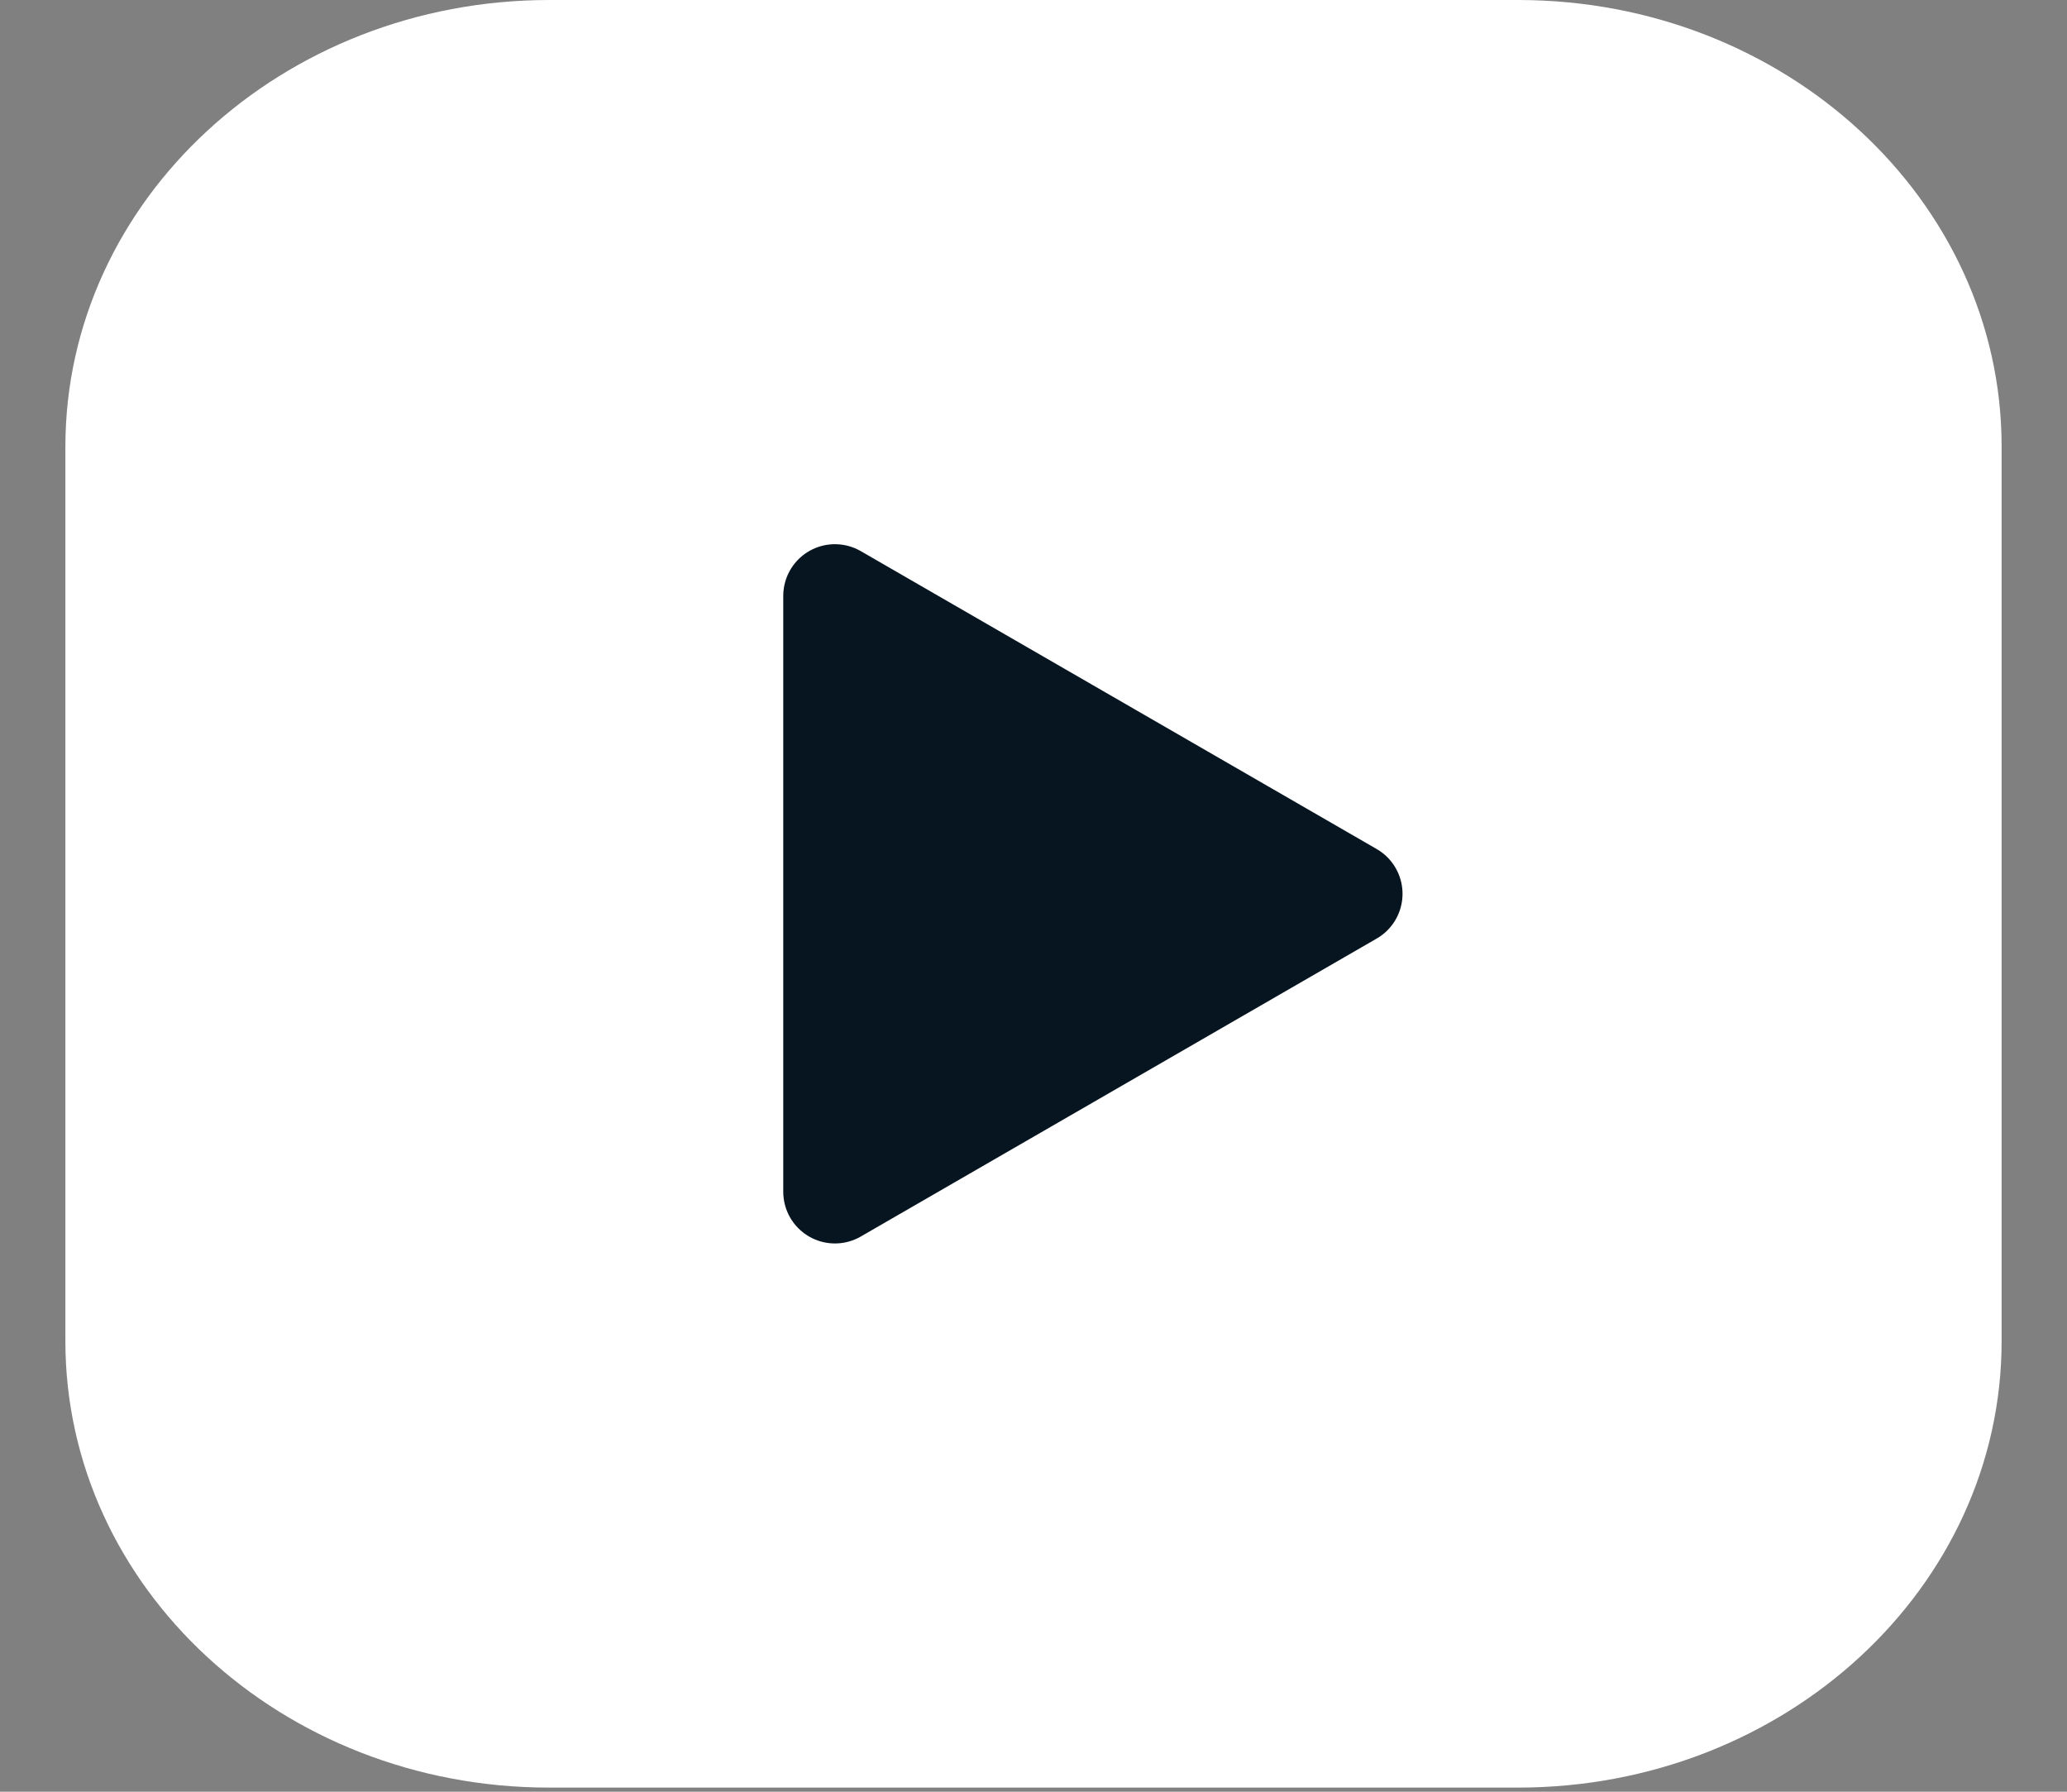
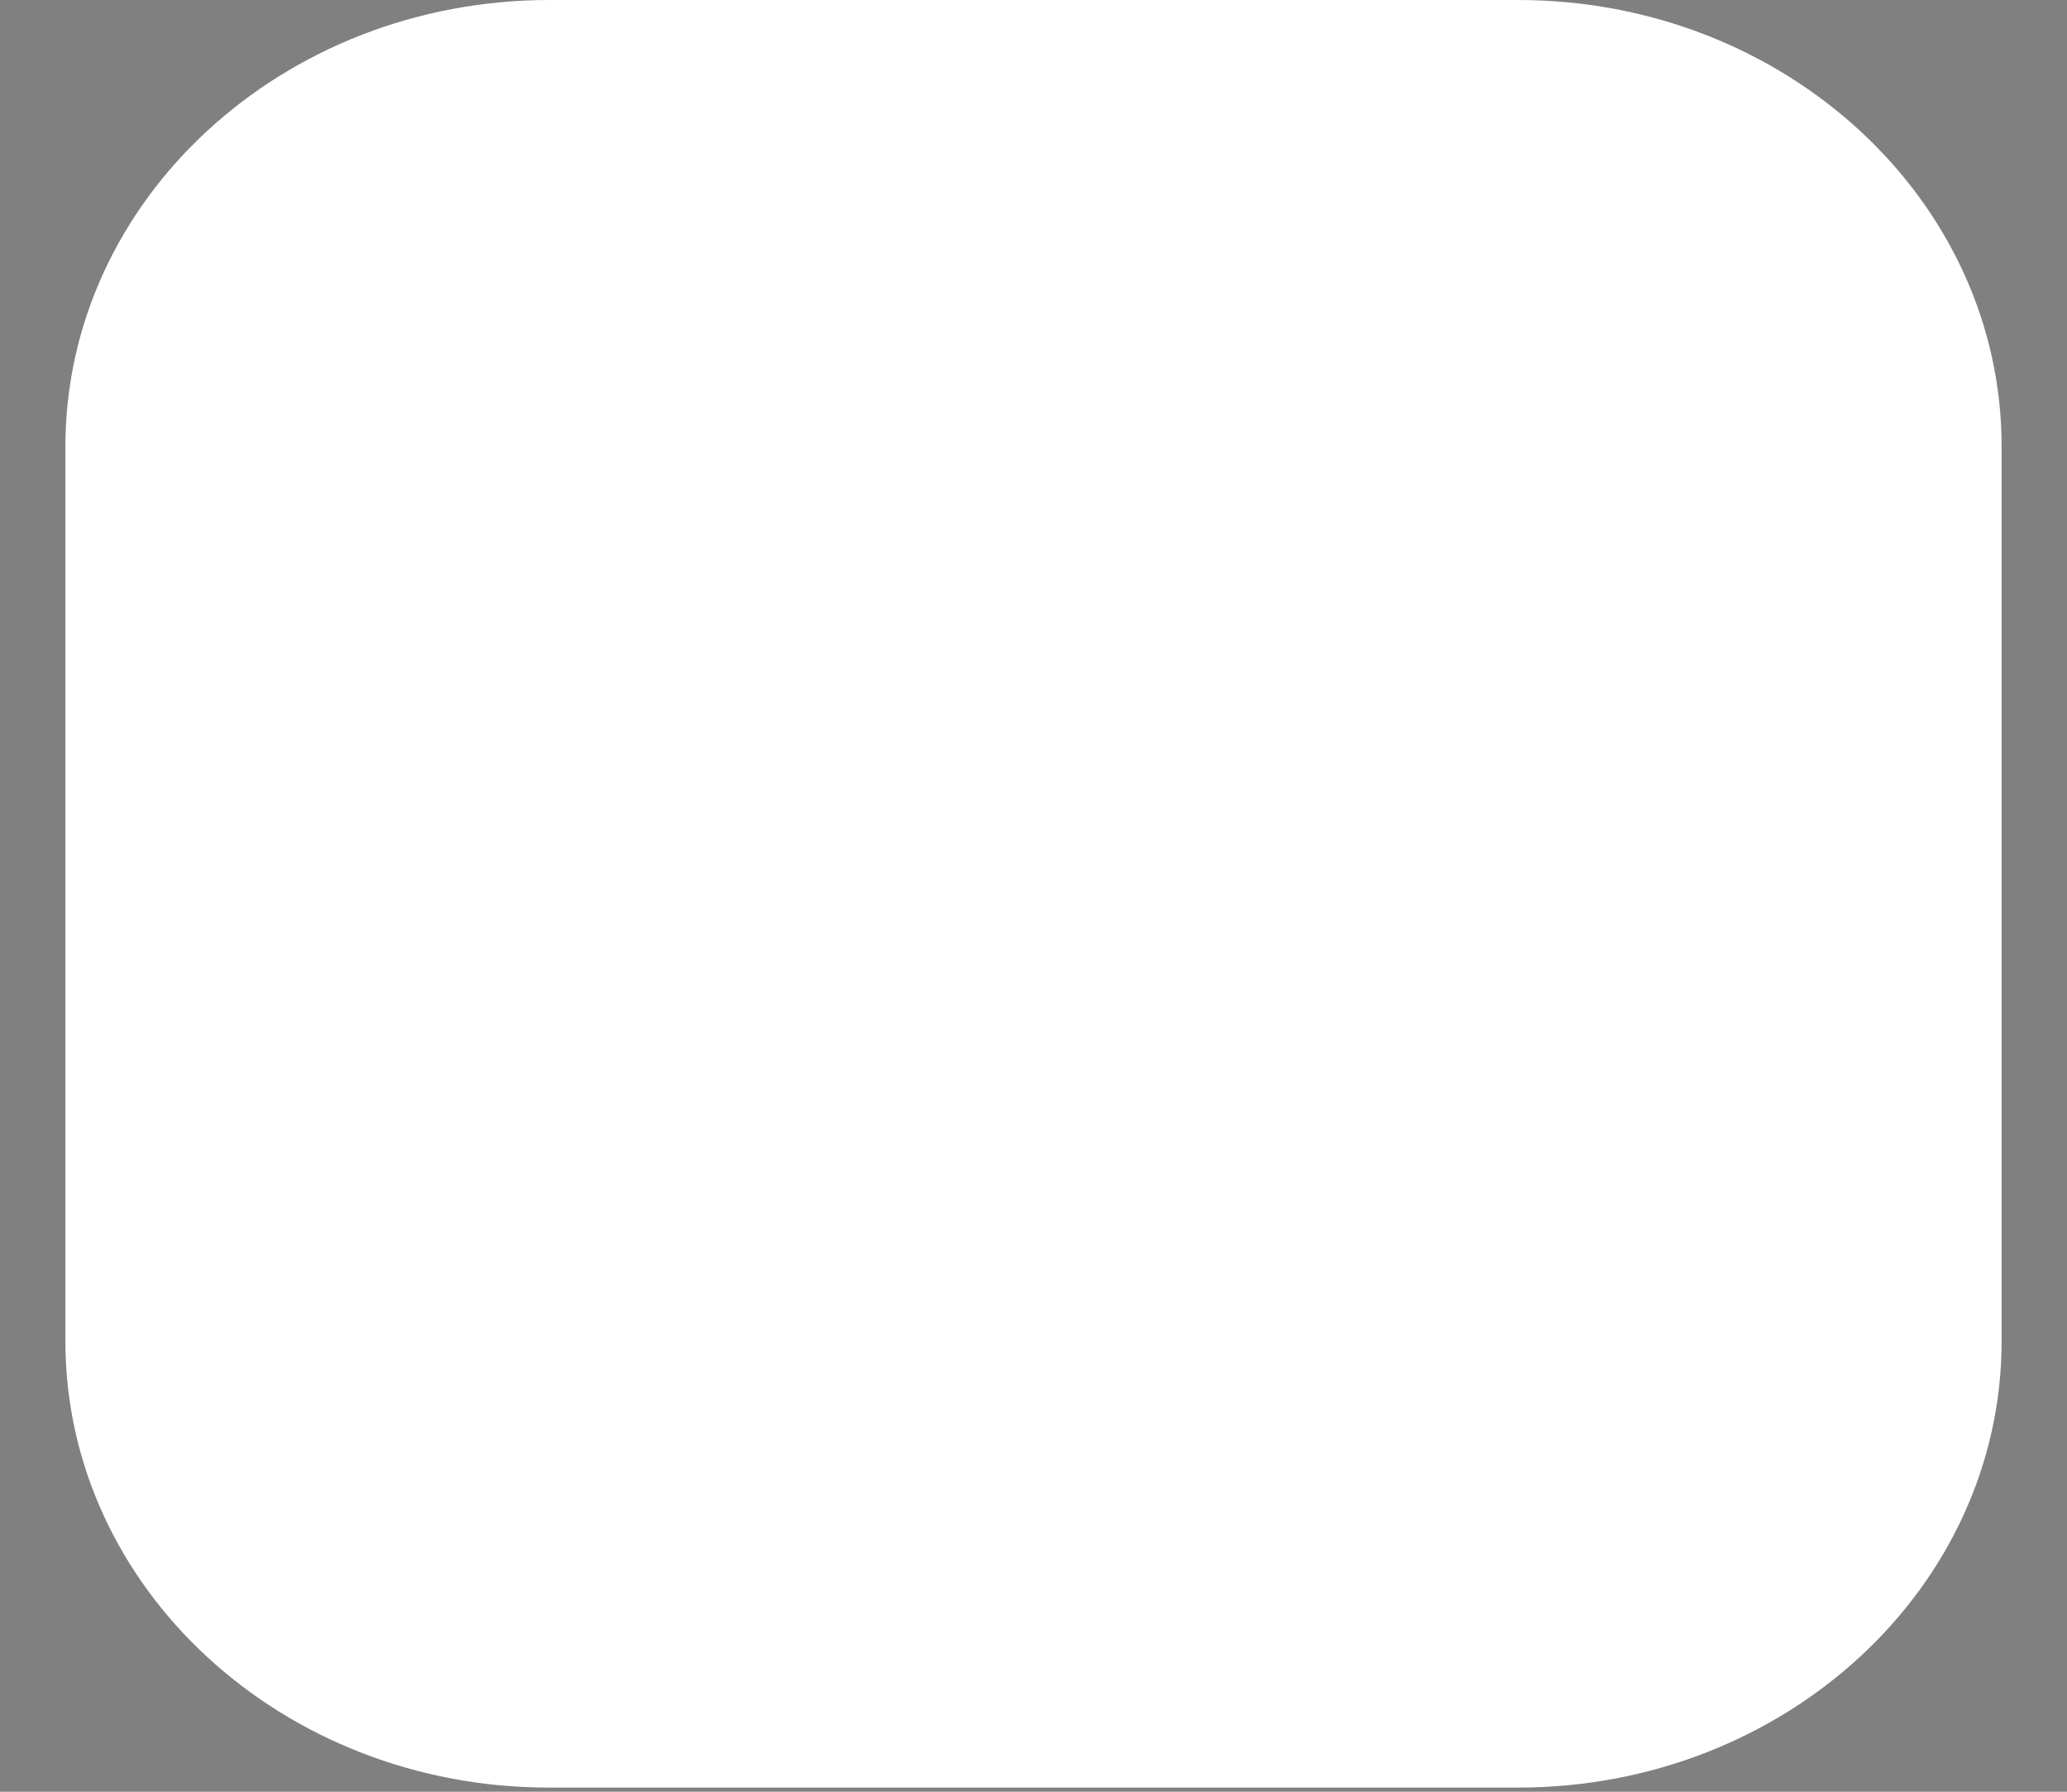
<svg xmlns="http://www.w3.org/2000/svg" width="30" height="26" viewBox="0 0 30 26" fill="none">
  <rect x="0" y="0" width="30" height="26" fill="#808080" stroke="none" />
  <path d="M7.974 0H22.032C25.908 0 29.051 2.901 29.051 6.479V19.462C29.051 23.039 25.908 25.94 22.032 25.94H7.968C4.092 25.94 0.949 23.039 0.949 19.461V6.485C0.949 2.904 4.095 0 7.974 0Z" fill="white" />
-   <path d="M12.118 17.294L19.606 12.97L12.118 8.647V17.294Z" fill="#071521" stroke="#071521" stroke-width="1.5" stroke-linecap="round" stroke-linejoin="round" />
</svg>